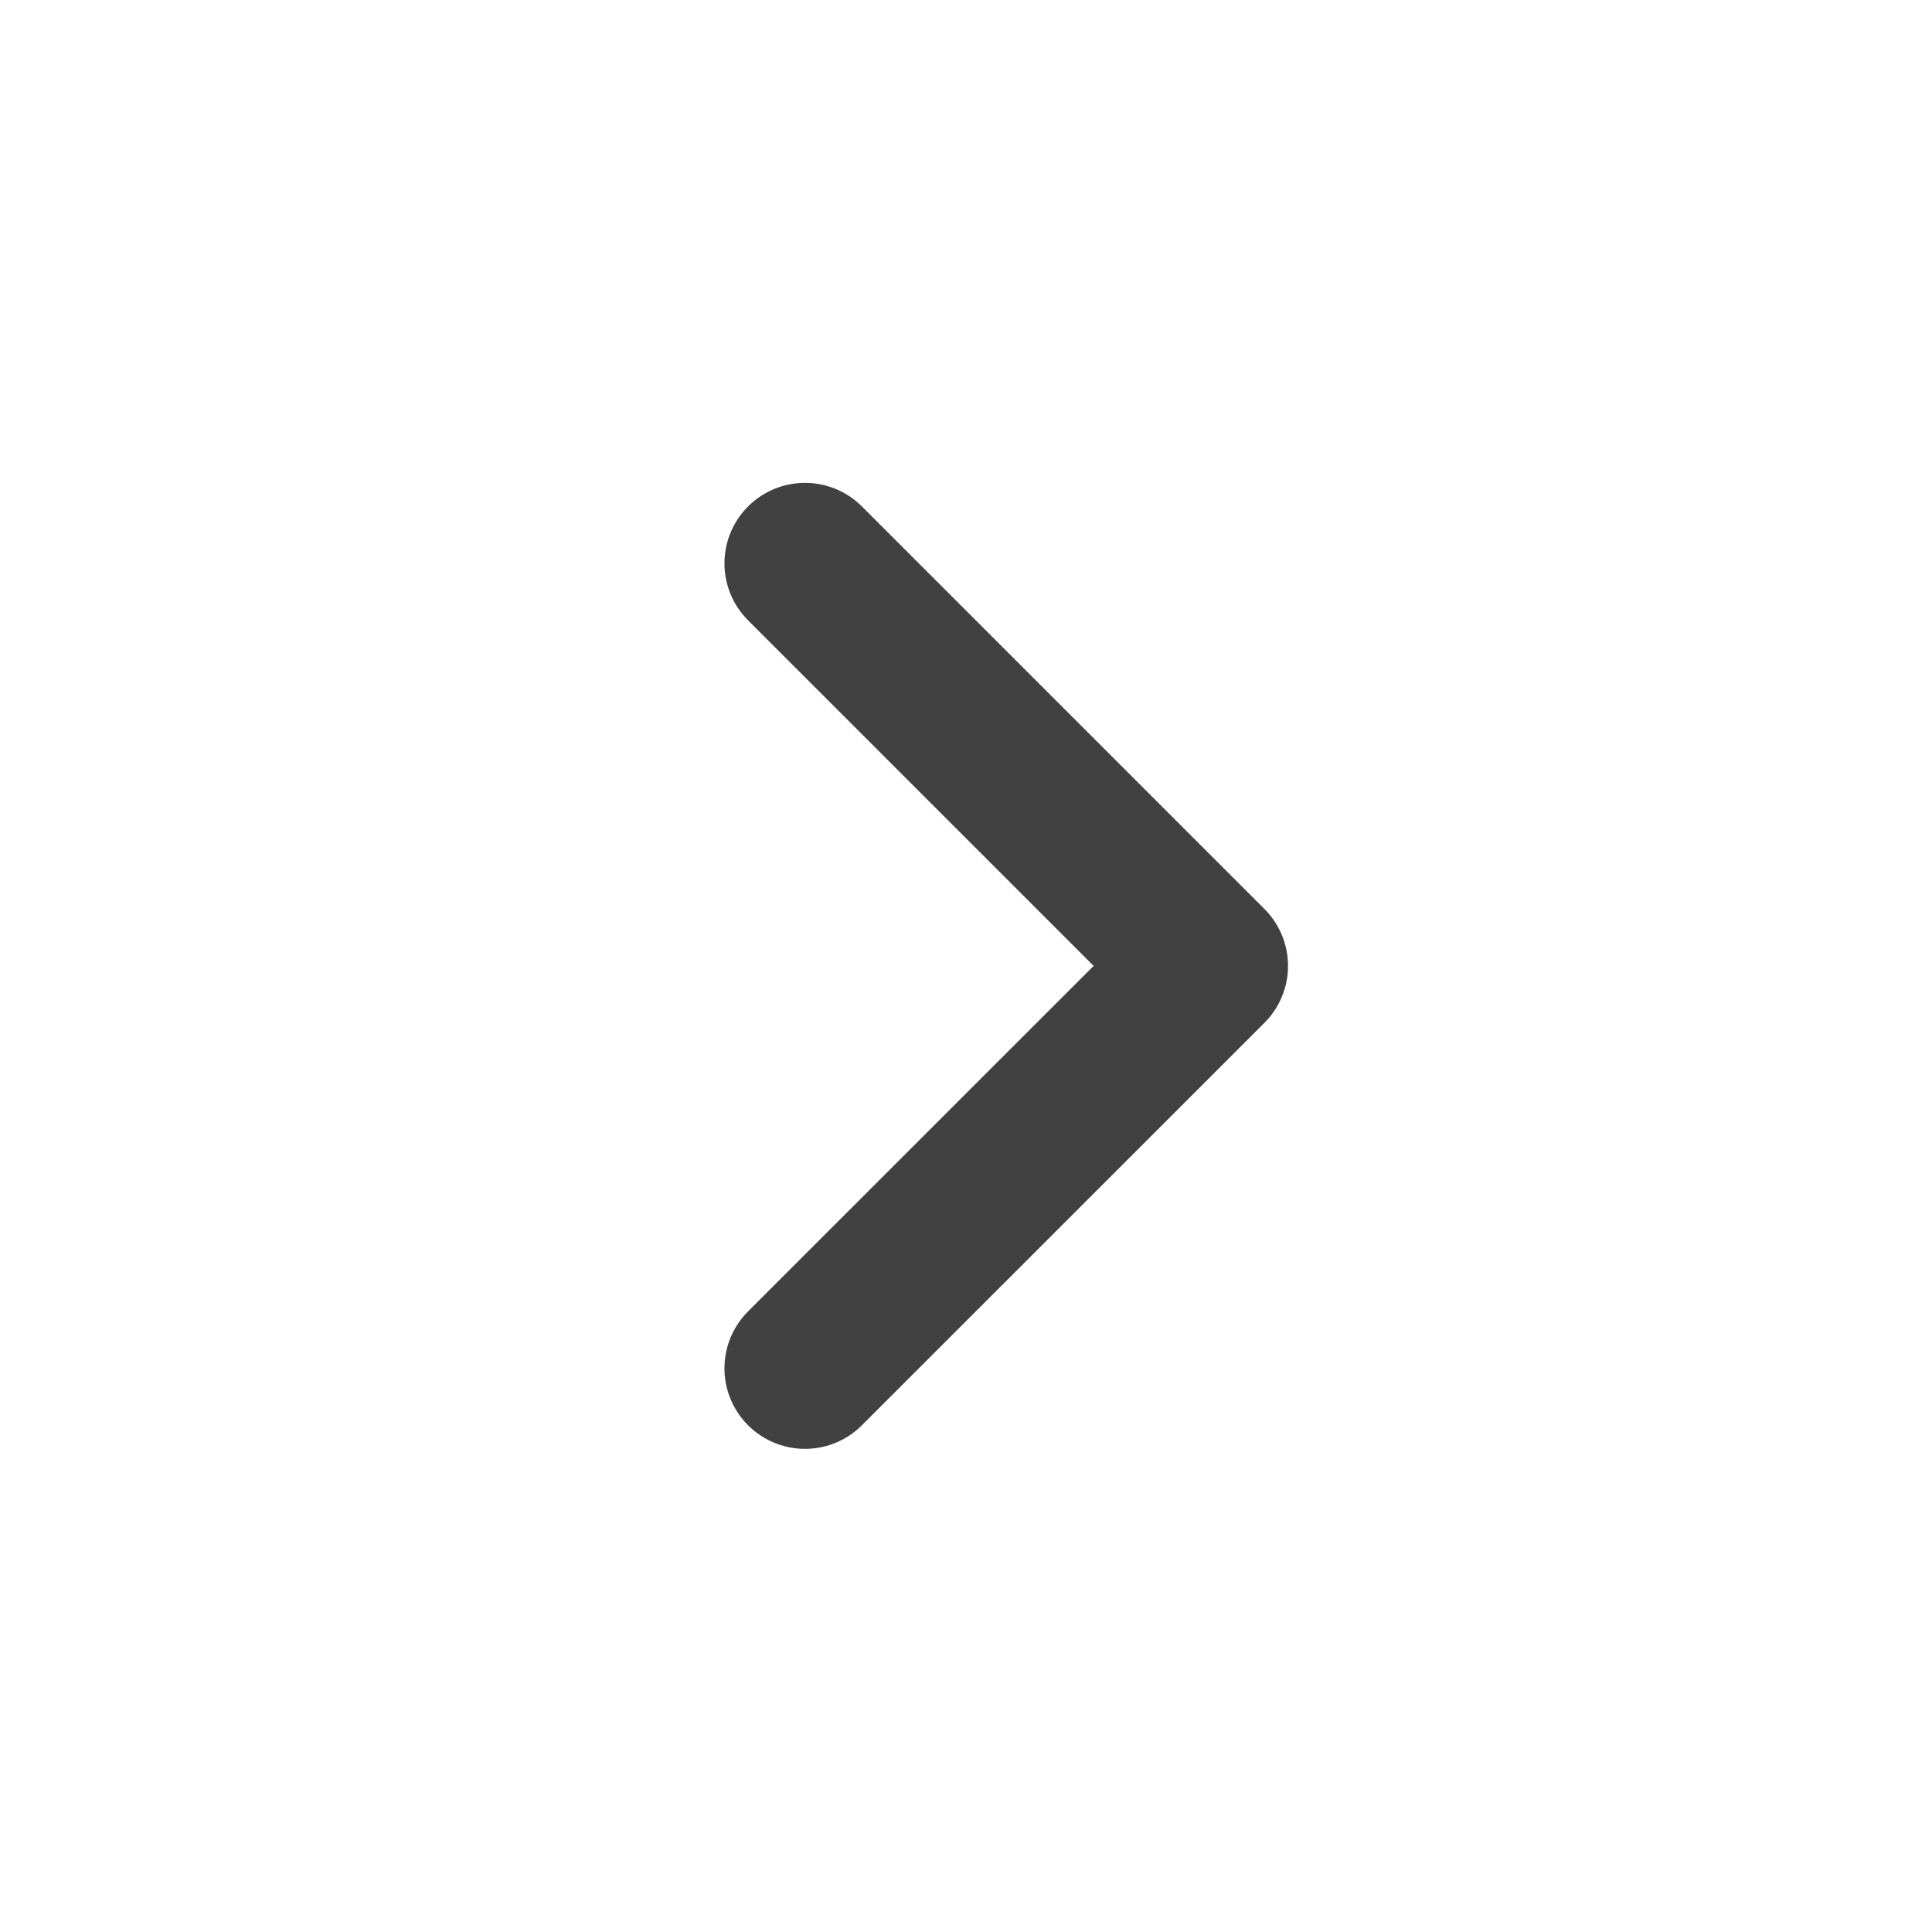
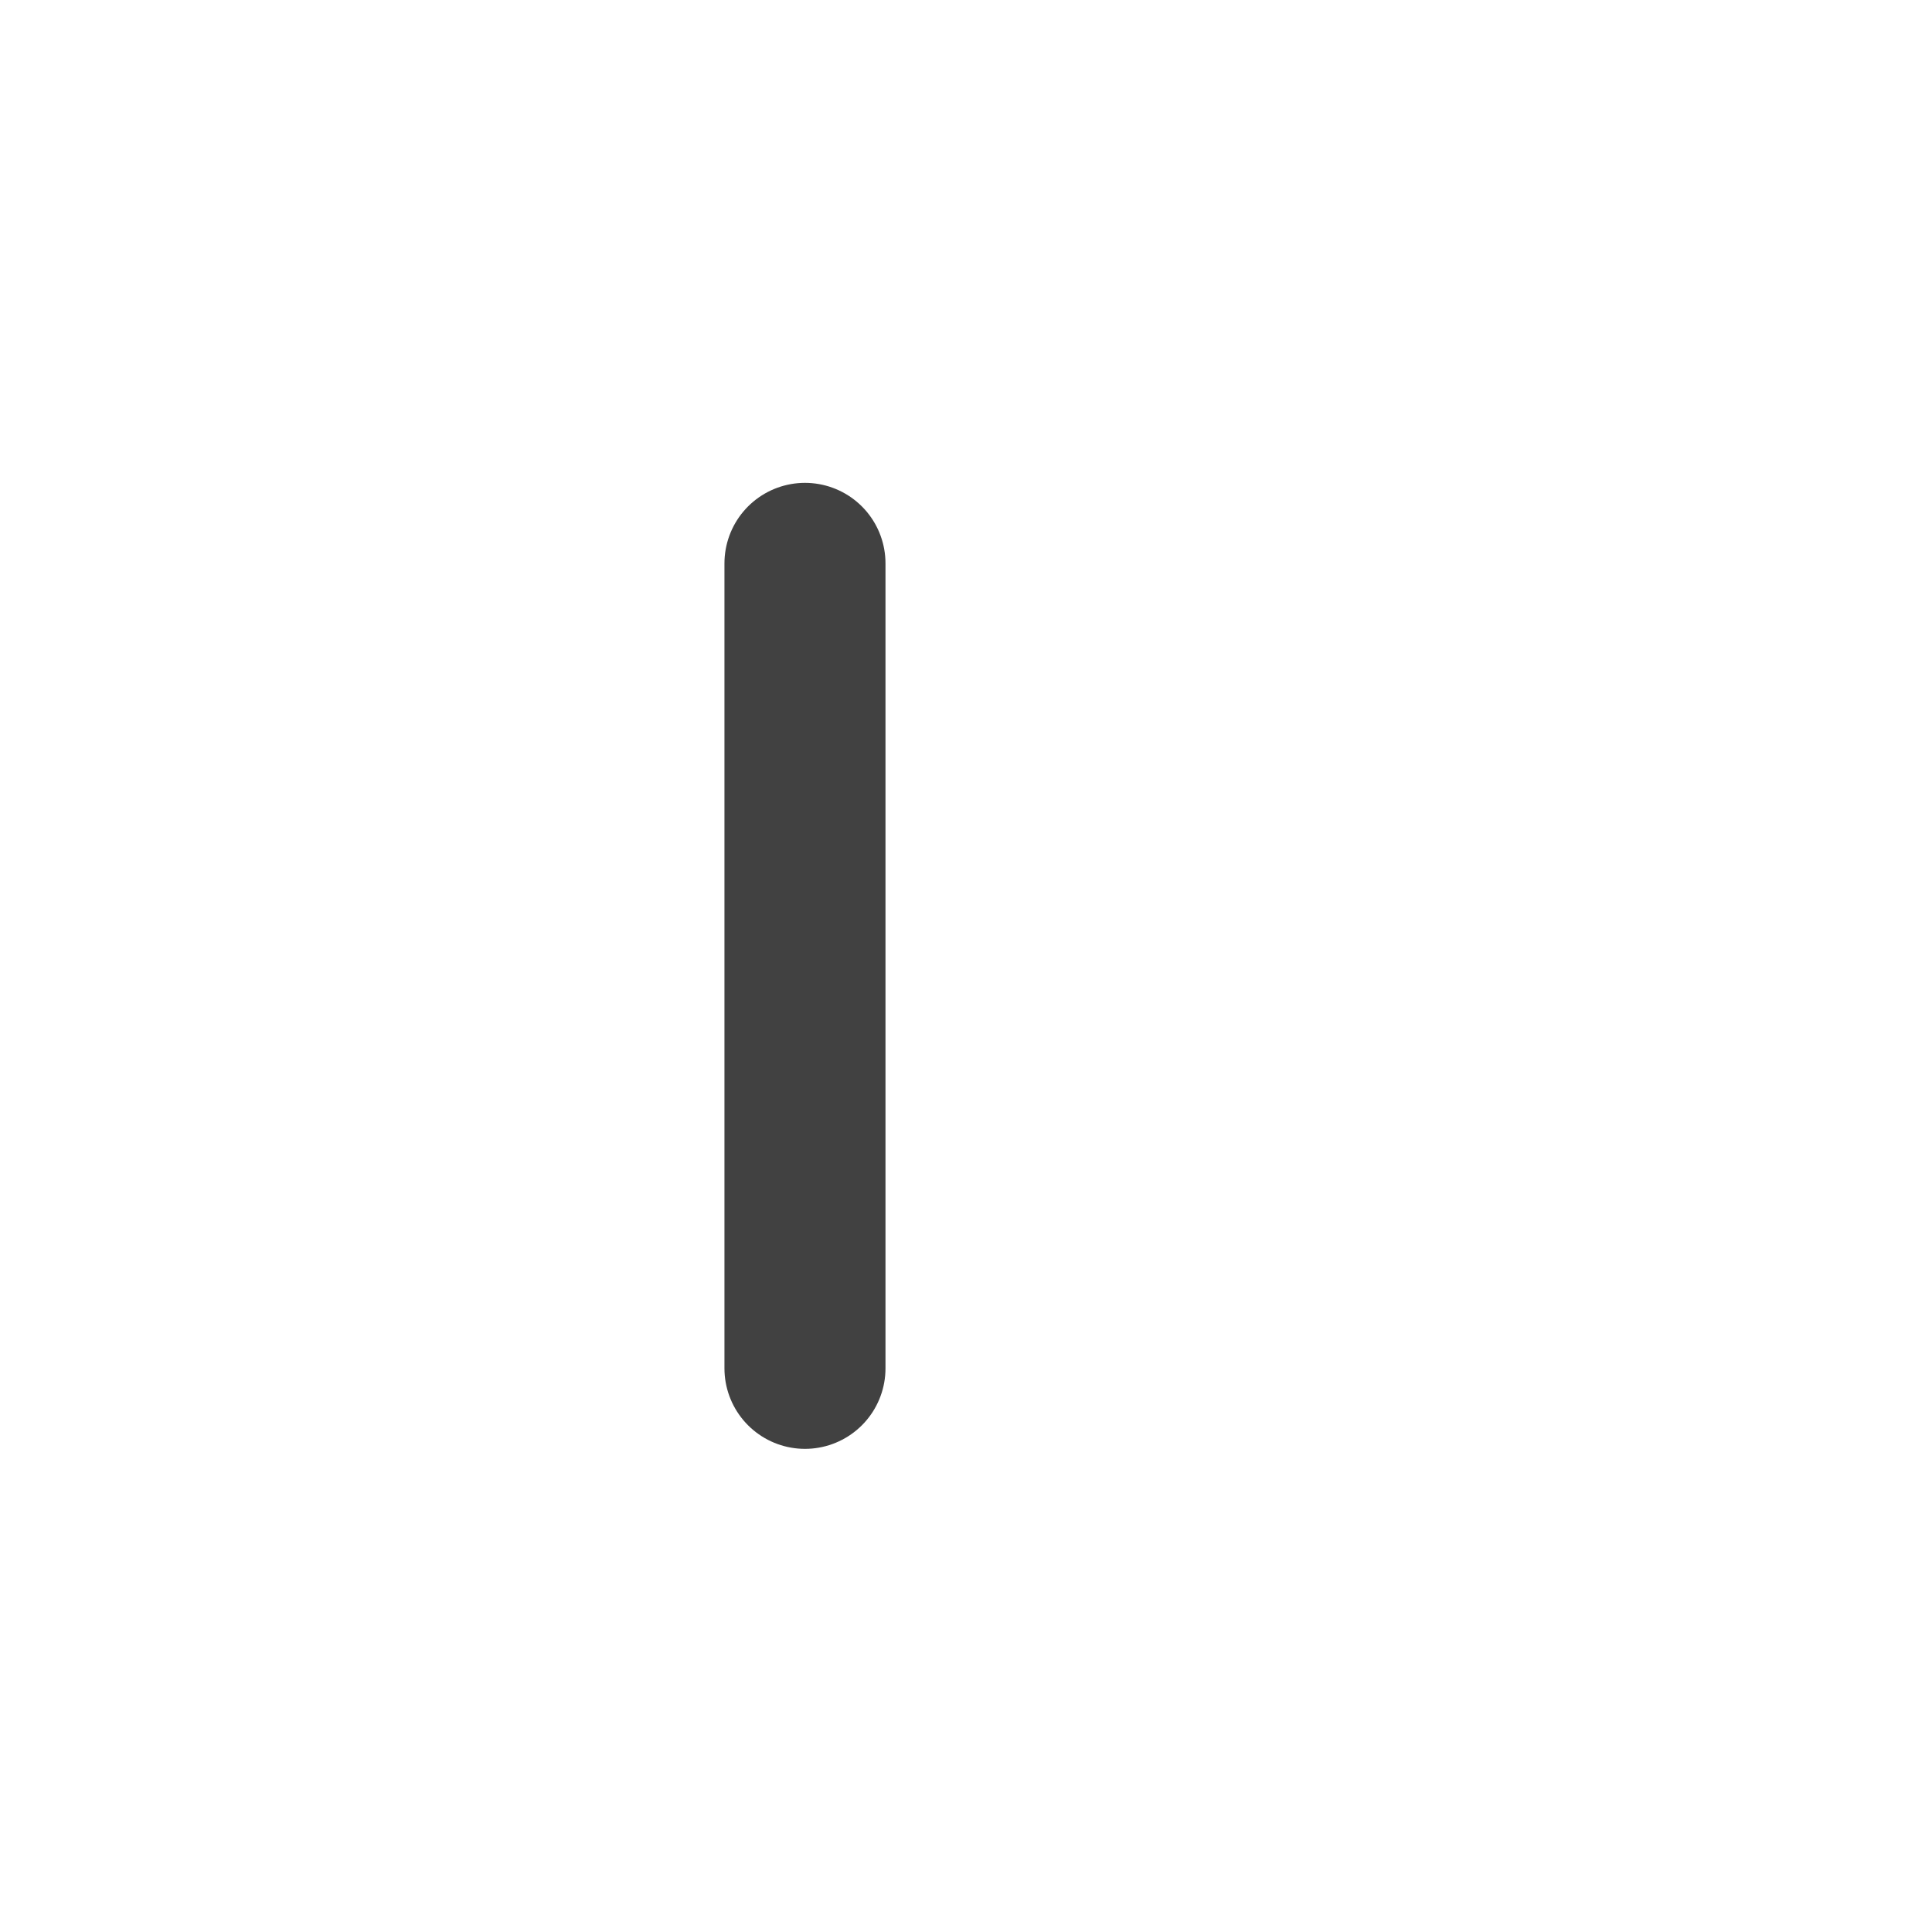
<svg xmlns="http://www.w3.org/2000/svg" width="20" height="20" viewBox="0 0 20 20" fill="none">
-   <path d="M8.333 14.165L12.5 9.999L8.333 5.832" stroke="#414141" stroke-width="1.667" stroke-linecap="round" stroke-linejoin="round" />
+   <path d="M8.333 14.165L8.333 5.832" stroke="#414141" stroke-width="1.667" stroke-linecap="round" stroke-linejoin="round" />
</svg>